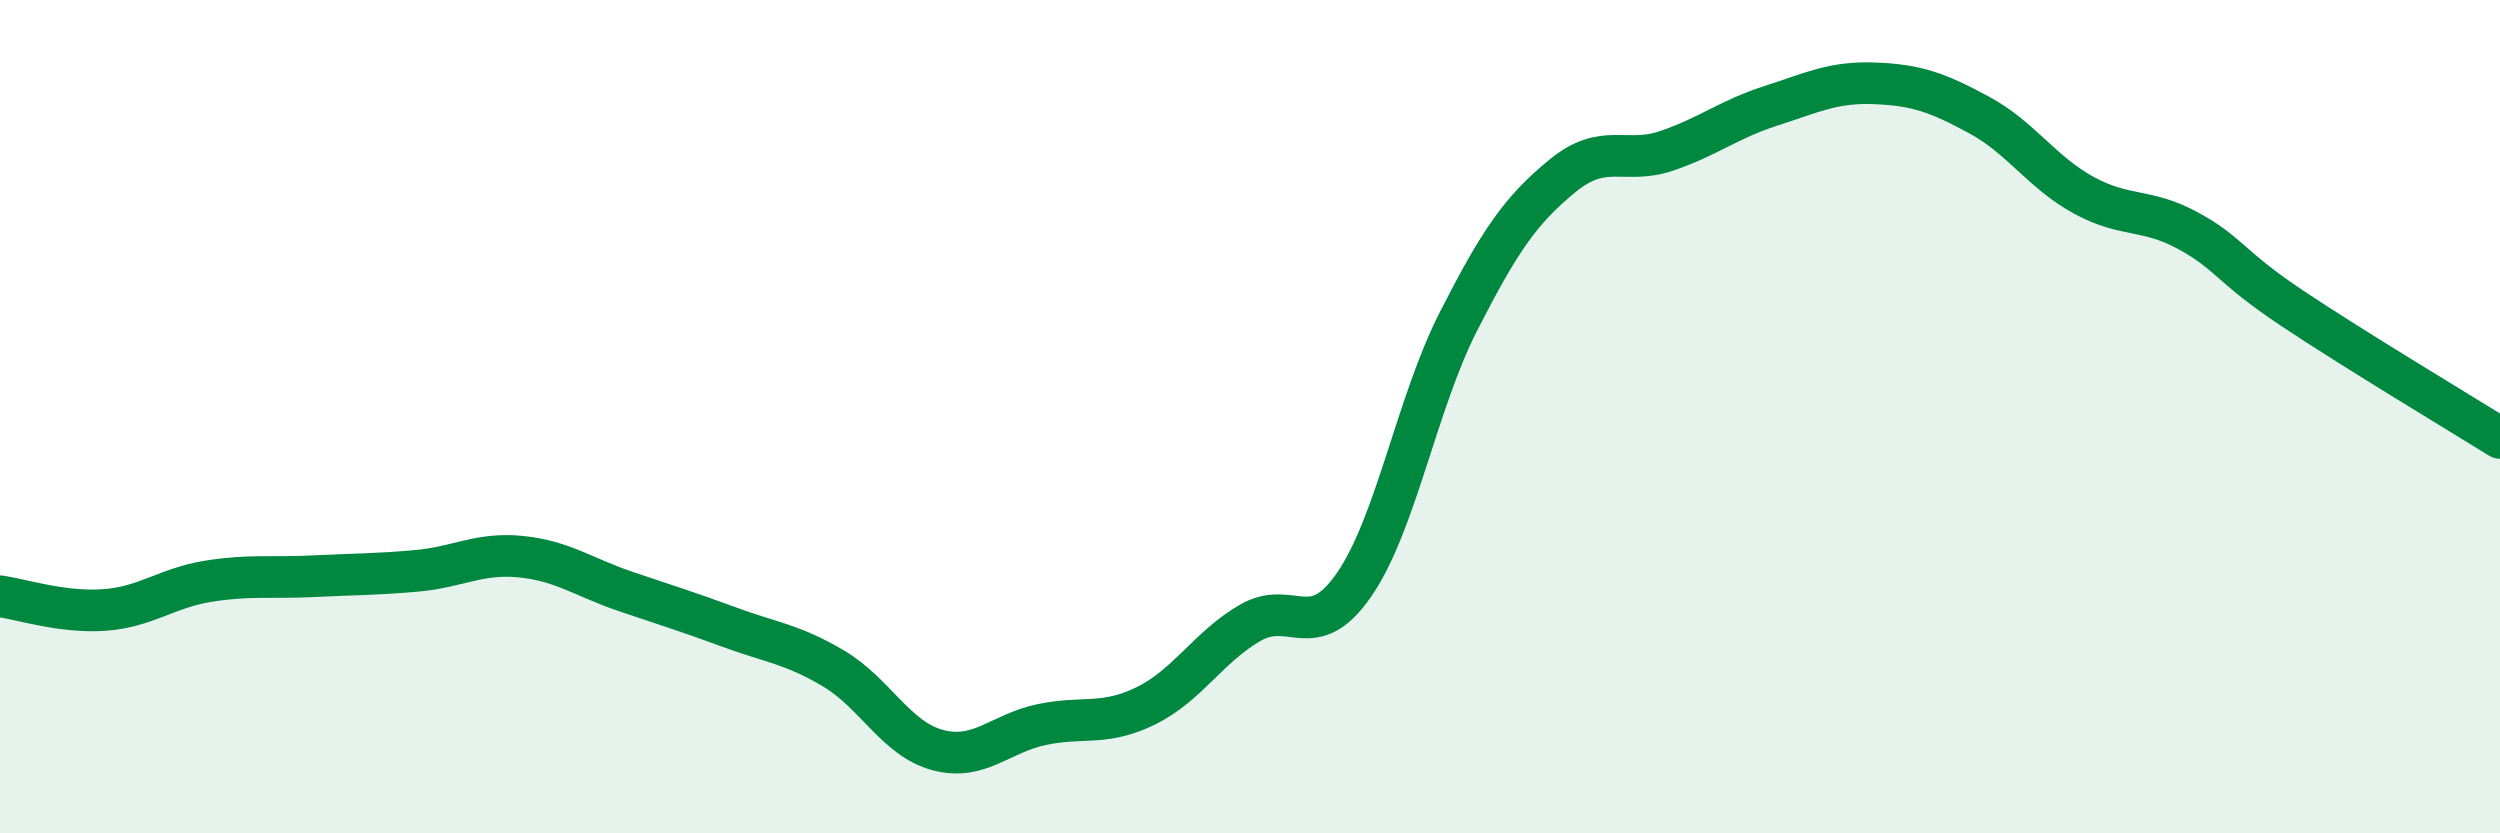
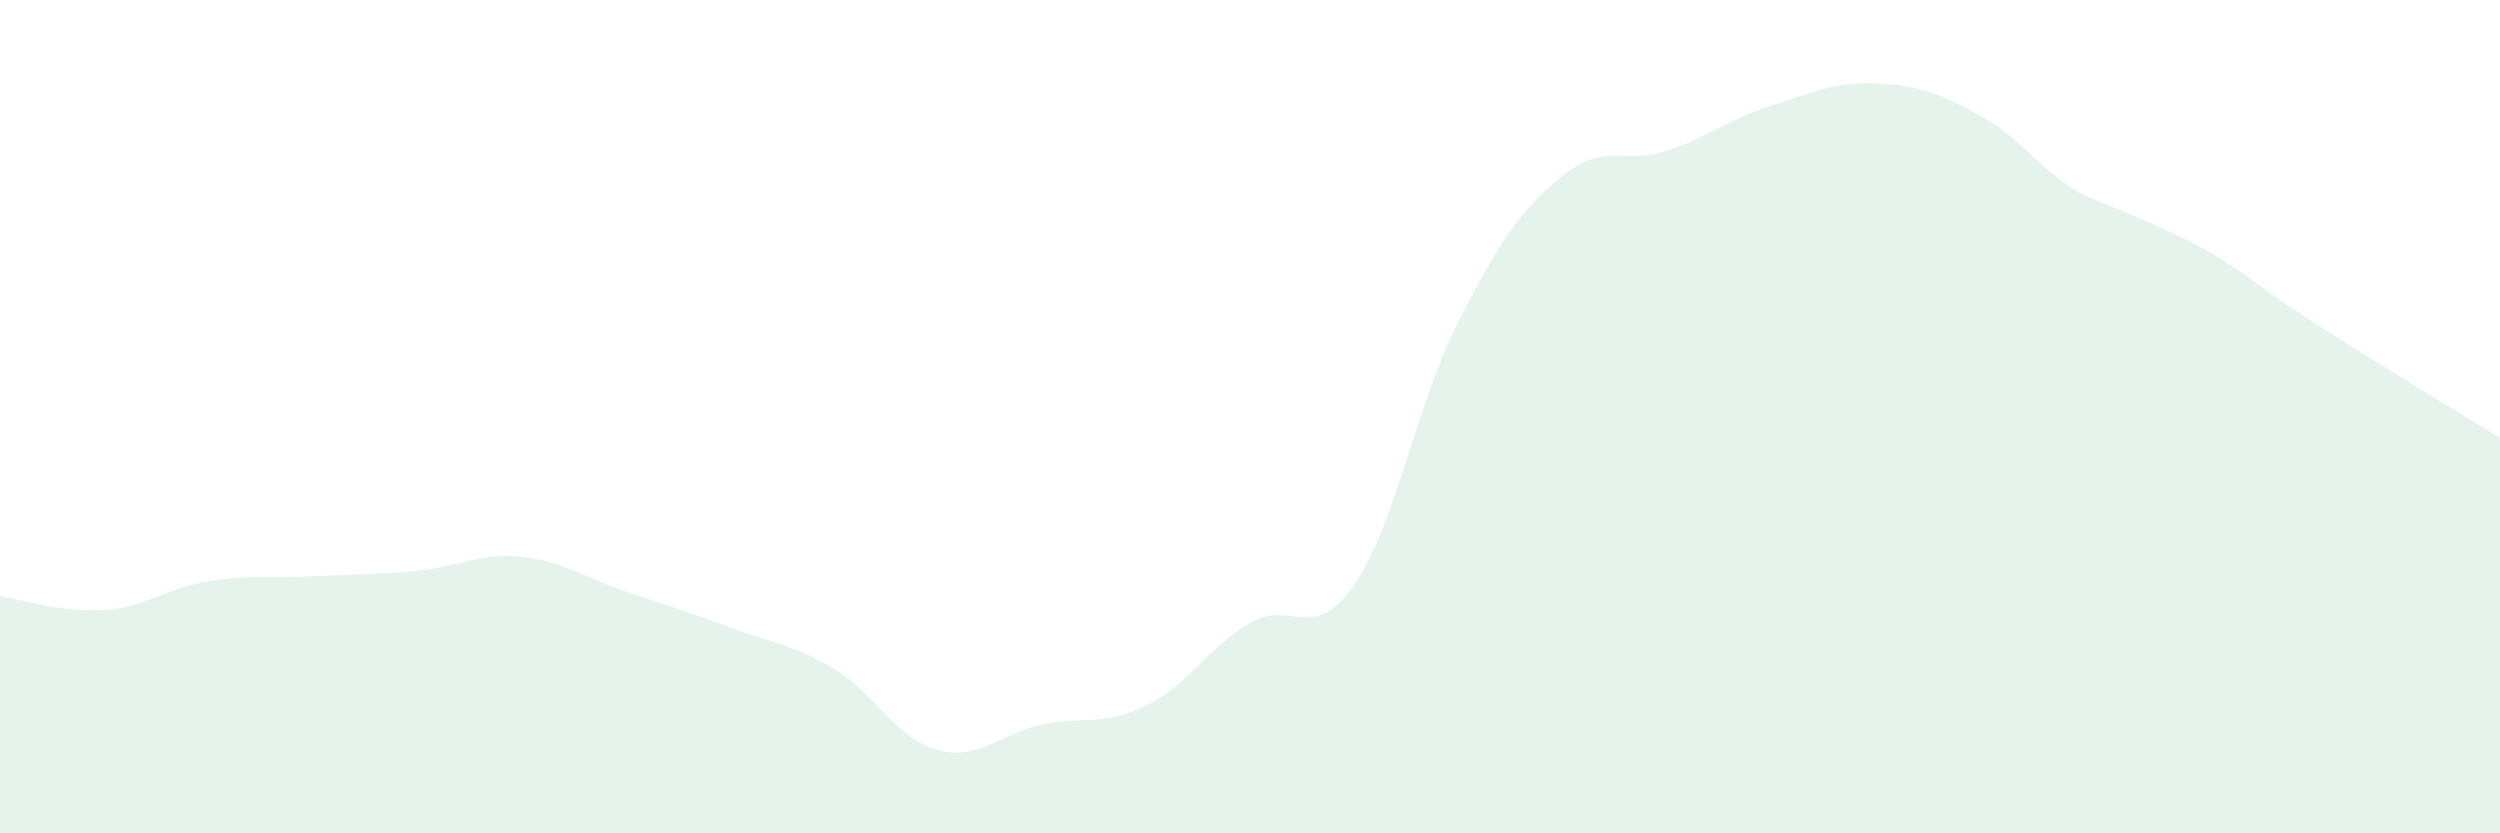
<svg xmlns="http://www.w3.org/2000/svg" width="60" height="20" viewBox="0 0 60 20">
-   <path d="M 0,14.31 C 0.5,14.38 1.5,14.71 2.5,14.64 C 3.5,14.57 4,14.11 5,13.95 C 6,13.79 6.5,13.88 7.5,13.83 C 8.5,13.78 9,13.79 10,13.7 C 11,13.61 11.5,13.26 12.5,13.36 C 13.5,13.46 14,13.85 15,14.19 C 16,14.53 16.5,14.68 17.5,15.05 C 18.5,15.42 19,15.45 20,16.04 C 21,16.63 21.5,17.73 22.5,18 C 23.5,18.27 24,17.6 25,17.39 C 26,17.18 26.5,17.43 27.5,16.94 C 28.5,16.45 29,15.53 30,14.95 C 31,14.37 31.5,15.48 32.5,14.03 C 33.5,12.58 34,9.68 35,7.72 C 36,5.76 36.5,5.04 37.5,4.22 C 38.5,3.4 39,3.96 40,3.62 C 41,3.28 41.5,2.86 42.5,2.54 C 43.5,2.22 44,1.96 45,2 C 46,2.04 46.5,2.22 47.5,2.76 C 48.5,3.3 49,4.13 50,4.68 C 51,5.23 51.5,4.99 52.5,5.53 C 53.5,6.07 53.5,6.39 55,7.39 C 56.5,8.39 59,9.89 60,10.51L60 20L0 20Z" fill="#008740" opacity="0.1" stroke-linecap="round" stroke-linejoin="round" />
-   <path d="M 0,14.31 C 0.5,14.38 1.5,14.71 2.5,14.64 C 3.5,14.57 4,14.11 5,13.95 C 6,13.79 6.5,13.88 7.5,13.83 C 8.5,13.78 9,13.79 10,13.7 C 11,13.61 11.5,13.26 12.5,13.36 C 13.5,13.46 14,13.85 15,14.19 C 16,14.53 16.5,14.68 17.5,15.05 C 18.5,15.42 19,15.45 20,16.04 C 21,16.63 21.5,17.73 22.5,18 C 23.5,18.27 24,17.6 25,17.39 C 26,17.18 26.5,17.43 27.5,16.94 C 28.5,16.45 29,15.53 30,14.95 C 31,14.37 31.5,15.48 32.5,14.03 C 33.5,12.58 34,9.68 35,7.72 C 36,5.76 36.5,5.04 37.5,4.22 C 38.5,3.4 39,3.96 40,3.62 C 41,3.28 41.5,2.86 42.5,2.54 C 43.5,2.22 44,1.96 45,2 C 46,2.04 46.5,2.22 47.5,2.76 C 48.5,3.3 49,4.13 50,4.68 C 51,5.23 51.5,4.99 52.5,5.53 C 53.5,6.07 53.5,6.39 55,7.39 C 56.5,8.39 59,9.89 60,10.51" stroke="#008740" stroke-width="1" fill="none" stroke-linecap="round" stroke-linejoin="round" />
+   <path d="M 0,14.31 C 0.5,14.38 1.5,14.71 2.5,14.64 C 3.5,14.57 4,14.11 5,13.95 C 6,13.79 6.5,13.88 7.5,13.83 C 8.5,13.78 9,13.79 10,13.7 C 11,13.61 11.5,13.26 12.5,13.36 C 13.5,13.46 14,13.85 15,14.19 C 16,14.53 16.5,14.68 17.5,15.05 C 18.5,15.42 19,15.45 20,16.04 C 21,16.63 21.5,17.73 22.5,18 C 23.5,18.27 24,17.6 25,17.39 C 26,17.18 26.5,17.43 27.5,16.94 C 28.5,16.45 29,15.53 30,14.95 C 31,14.37 31.5,15.48 32.5,14.03 C 33.5,12.58 34,9.68 35,7.72 C 36,5.76 36.5,5.04 37.5,4.22 C 38.5,3.4 39,3.96 40,3.62 C 41,3.28 41.5,2.86 42.5,2.54 C 43.5,2.22 44,1.96 45,2 C 46,2.04 46.5,2.22 47.5,2.76 C 48.5,3.3 49,4.13 50,4.68 C 53.5,6.07 53.5,6.39 55,7.39 C 56.5,8.39 59,9.89 60,10.51L60 20L0 20Z" fill="#008740" opacity="0.1" stroke-linecap="round" stroke-linejoin="round" />
</svg>